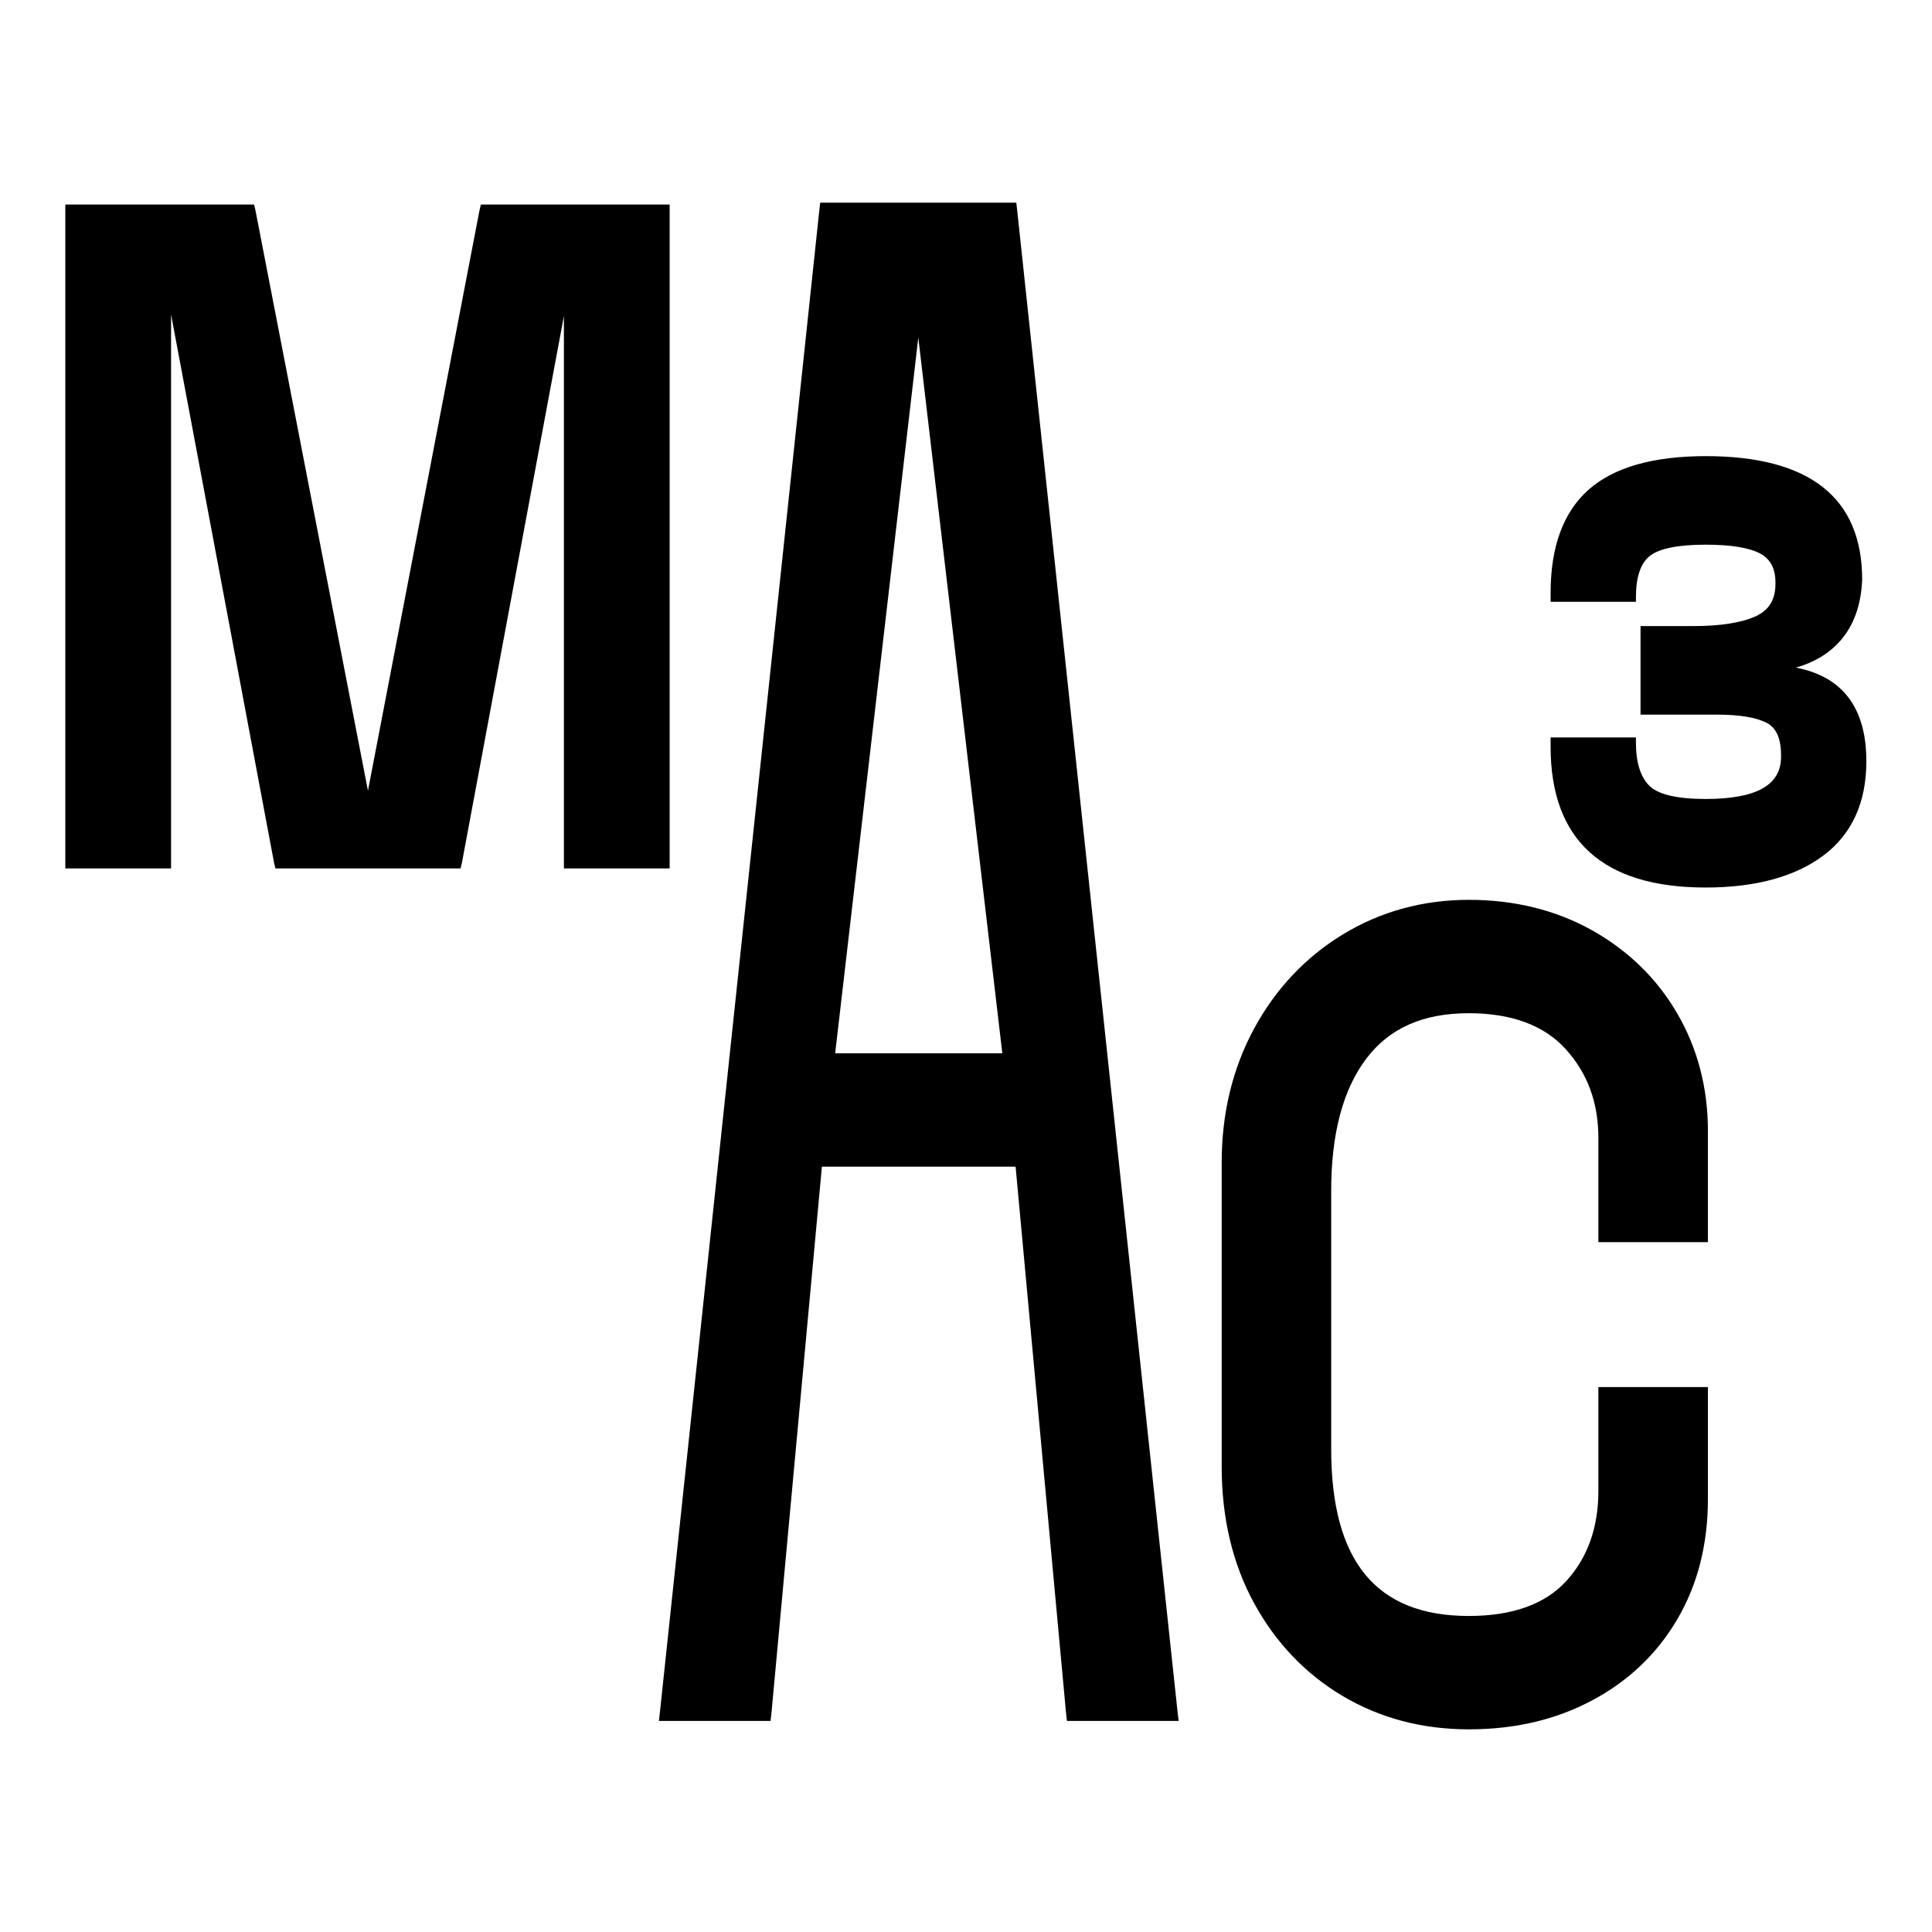
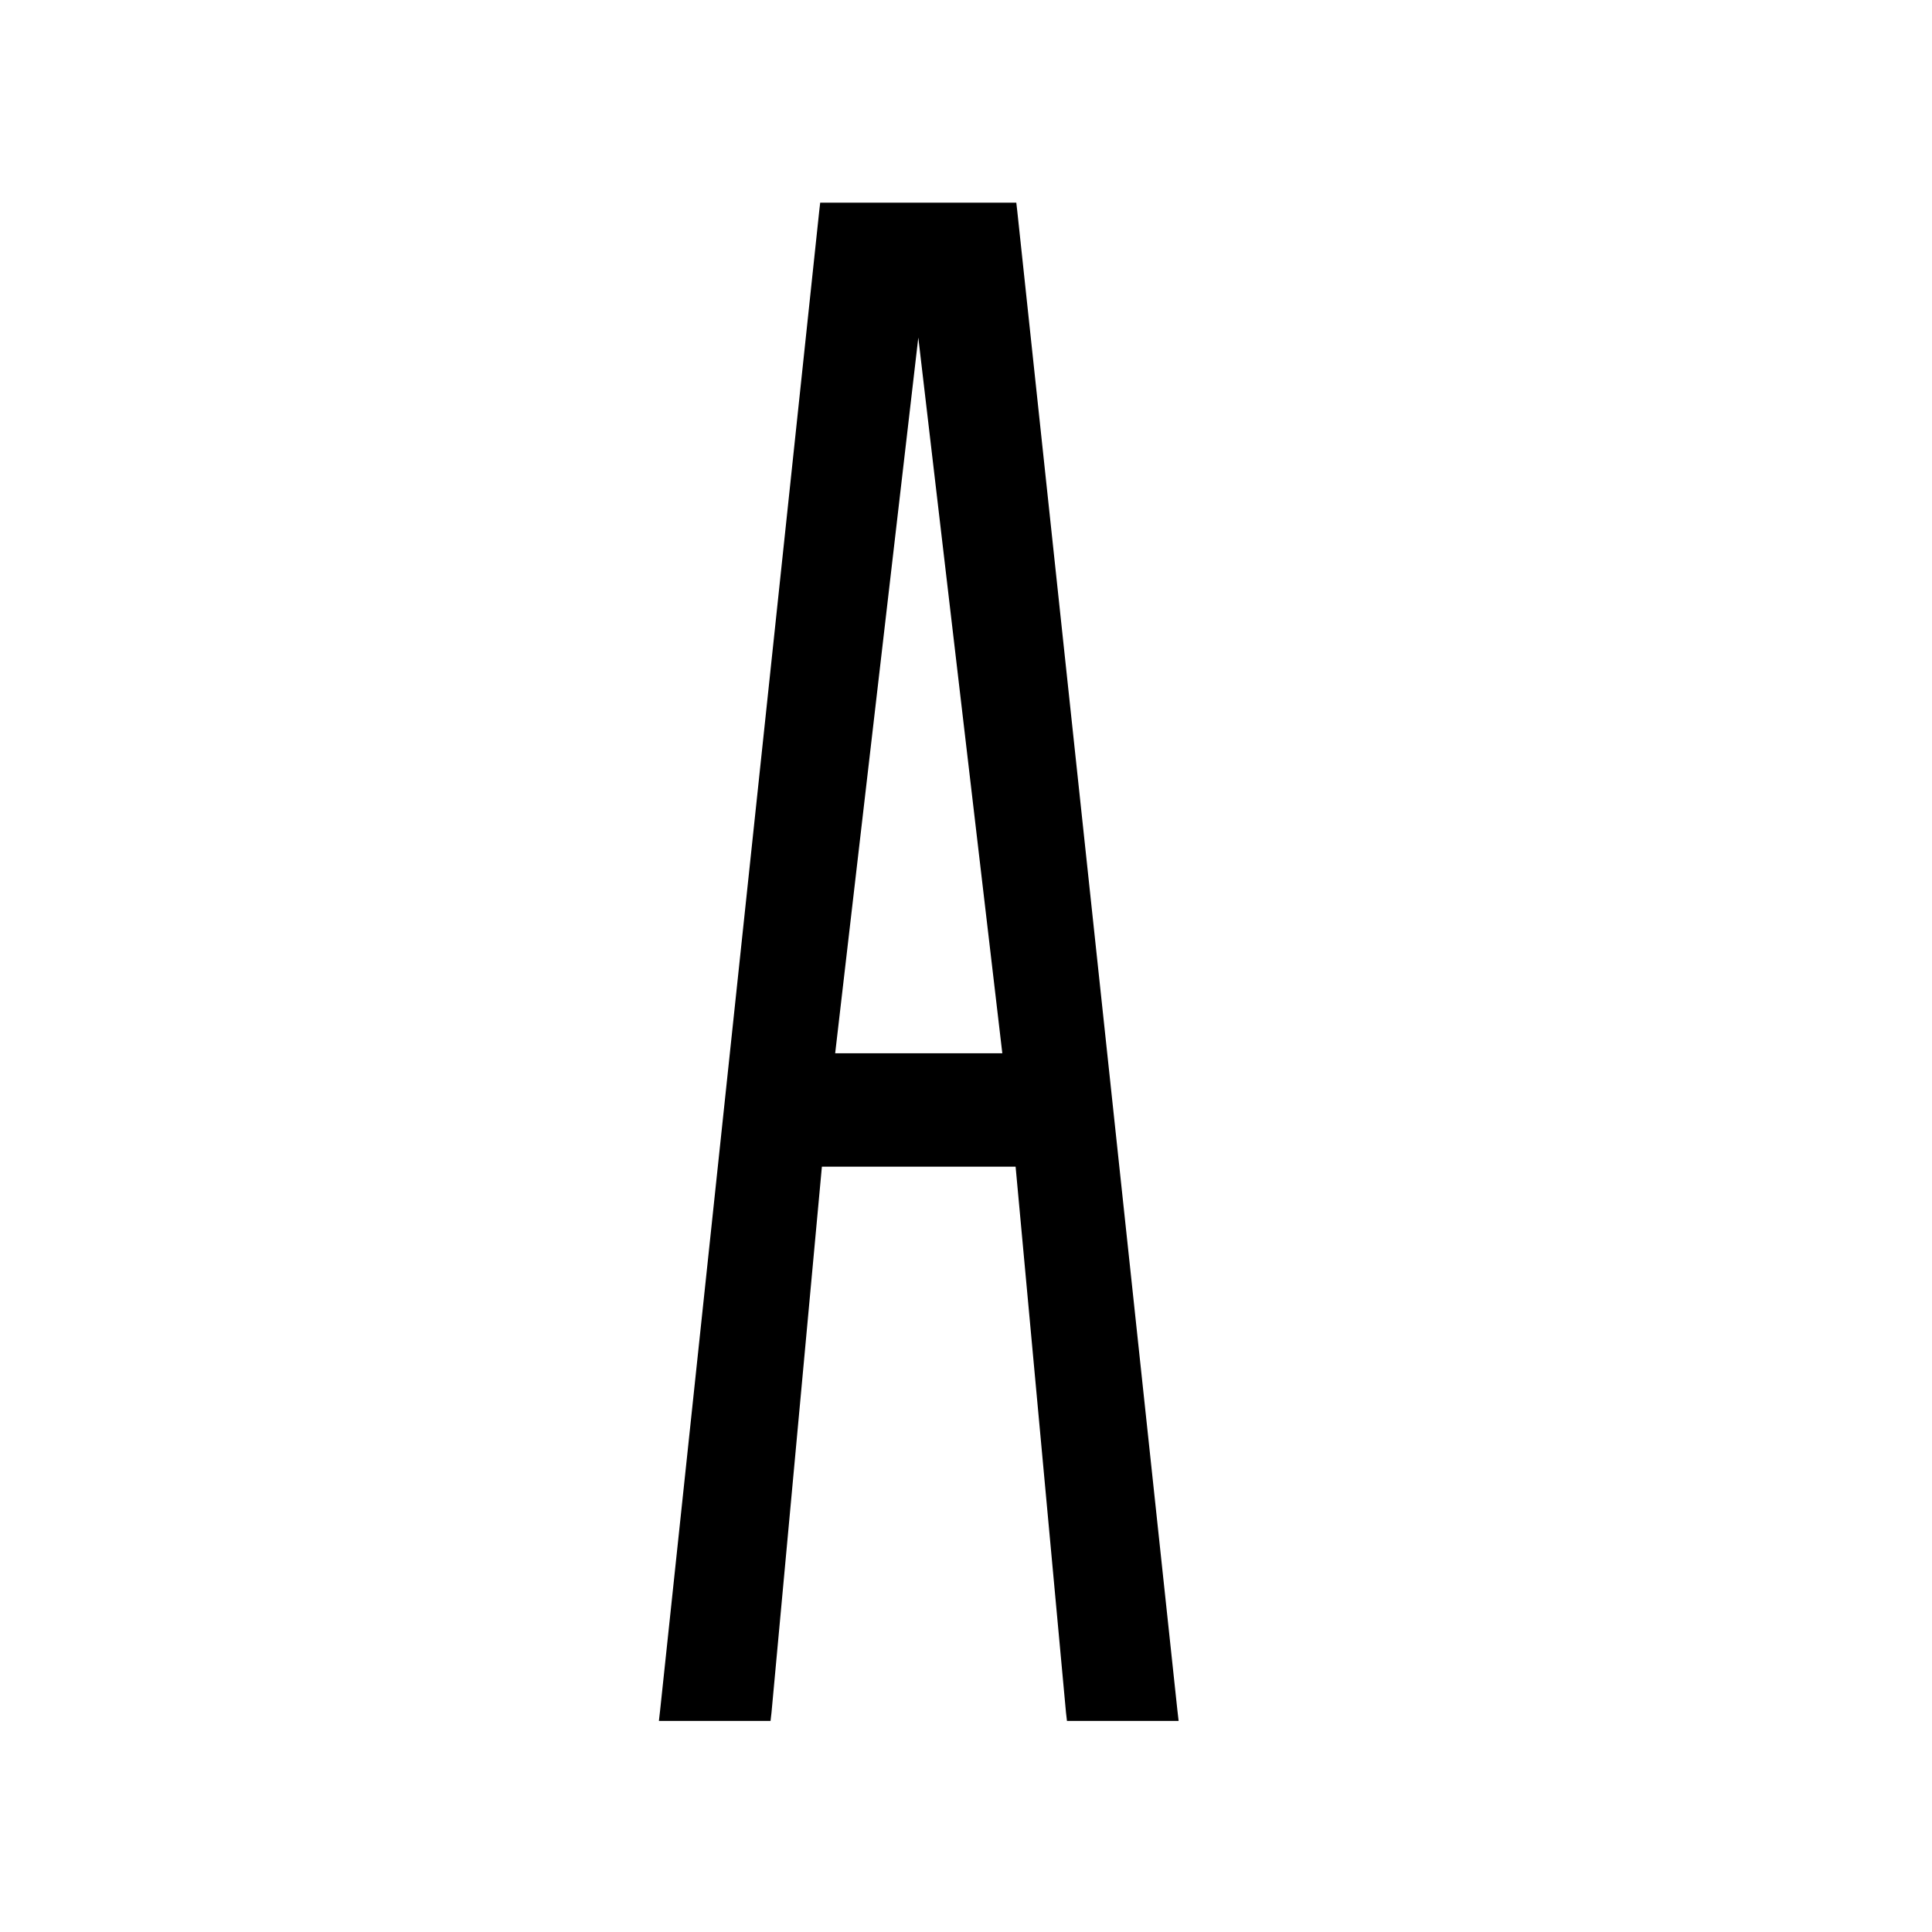
<svg xmlns="http://www.w3.org/2000/svg" viewBox="0 0 1024 1024">
  <style>
    path, polygon { fill: #000000; }
    @media (prefers-color-scheme: dark) {
      path, polygon { fill: #ffffff; }
    }
  </style>
-   <path d="M951.88,353.84c9.57-2.69,17.38-7.37,23.29-13.96,7.31-8.17,11.29-19.15,11.81-32.72,0-43.4-27.9-65.4-82.93-65.4-27.8,0-48.66,5.96-61.98,17.71-13.41,11.82-20.21,30.22-20.21,54.68v4.83h45.22v-2.5c0-10.54,2.44-17.86,7.26-21.74,4.99-4.01,14.98-6.05,29.71-6.05,13.4,0,23.15,1.6,28.97,4.74,5.38,2.93,8,7.92,8,15.28v.78c0,8.33-3.42,13.93-10.46,17.14-7.57,3.46-18.75,5.21-33.22,5.21h-27.82v46.93h40.48c11.95,0,20.83,1.47,26.4,4.37,5.11,2.66,7.59,8.29,7.59,17.2v.78c0,15.04-13.07,22.35-39.95,22.35-15.13,0-25.19-2.37-29.89-7.04-4.69-4.65-7.08-12.42-7.08-23.07v-2.5h-45.22v4.83c0,49.58,27.65,74.71,82.19,74.71,26.24,0,47.17-5.65,62.19-16.8,15.25-11.32,22.98-28.19,22.98-50.15,0-28.2-12.55-44.85-37.33-49.6Z" />
-   <path d="M905.23,658.36v-58.99c0-22.68-5.44-43.56-16.16-62.06-10.73-18.51-25.91-33.36-45.12-44.16-19.19-10.77-41.21-16.22-65.44-16.22s-46.73,6.15-66.66,18.26c-19.9,12.1-35.77,28.94-47.18,50.04-11.38,21.05-17.15,44.88-17.15,70.84v161.38c0,27.08,5.77,51.39,17.16,72.25,11.41,20.93,27.21,37.49,46.94,49.21,19.72,11.73,42.22,17.68,66.88,17.68s46.19-5.16,65.34-15.33c19.25-10.23,34.46-24.72,45.21-43.08,10.73-18.32,16.17-39.67,16.17-63.47v-59.54h-58.05v55.09c0,19.39-5.75,35.48-17.1,47.82-11.24,12.23-28.59,18.42-51.57,18.42-49.08,0-72.94-28.95-72.94-88.51v-136.89c0-30.28,6.3-53.88,18.73-70.16,12.27-16.09,30-23.91,54.21-23.91,22.61,0,39.86,6.38,51.28,18.95,11.7,12.9,17.39,28.37,17.39,47.29v55.1h58.05Z" />
  <path d="M624.05,906.56l-84.88-794.71-.51-4.43h-103.94l-.51,4.43-84.34,794.71-.64,5.57h59.17l.51-4.42,26.71-289.35h102.67l26.71,289.35.51,4.42h59.18l-.64-5.57ZM442.66,558.26l44.06-379.35,44.53,379.35h-88.59Z" />
-   <path d="M350.92,108.42h-96.05l-.73,3.07-59.12,307.6-59.62-307.61-.74-3.06H34.62v351.86h56.05V166.71l54.57,290.49.73,3.08h98.15l.73-3.08,54.03-289.71v292.8h56.05V108.42h-4Z" />
</svg>